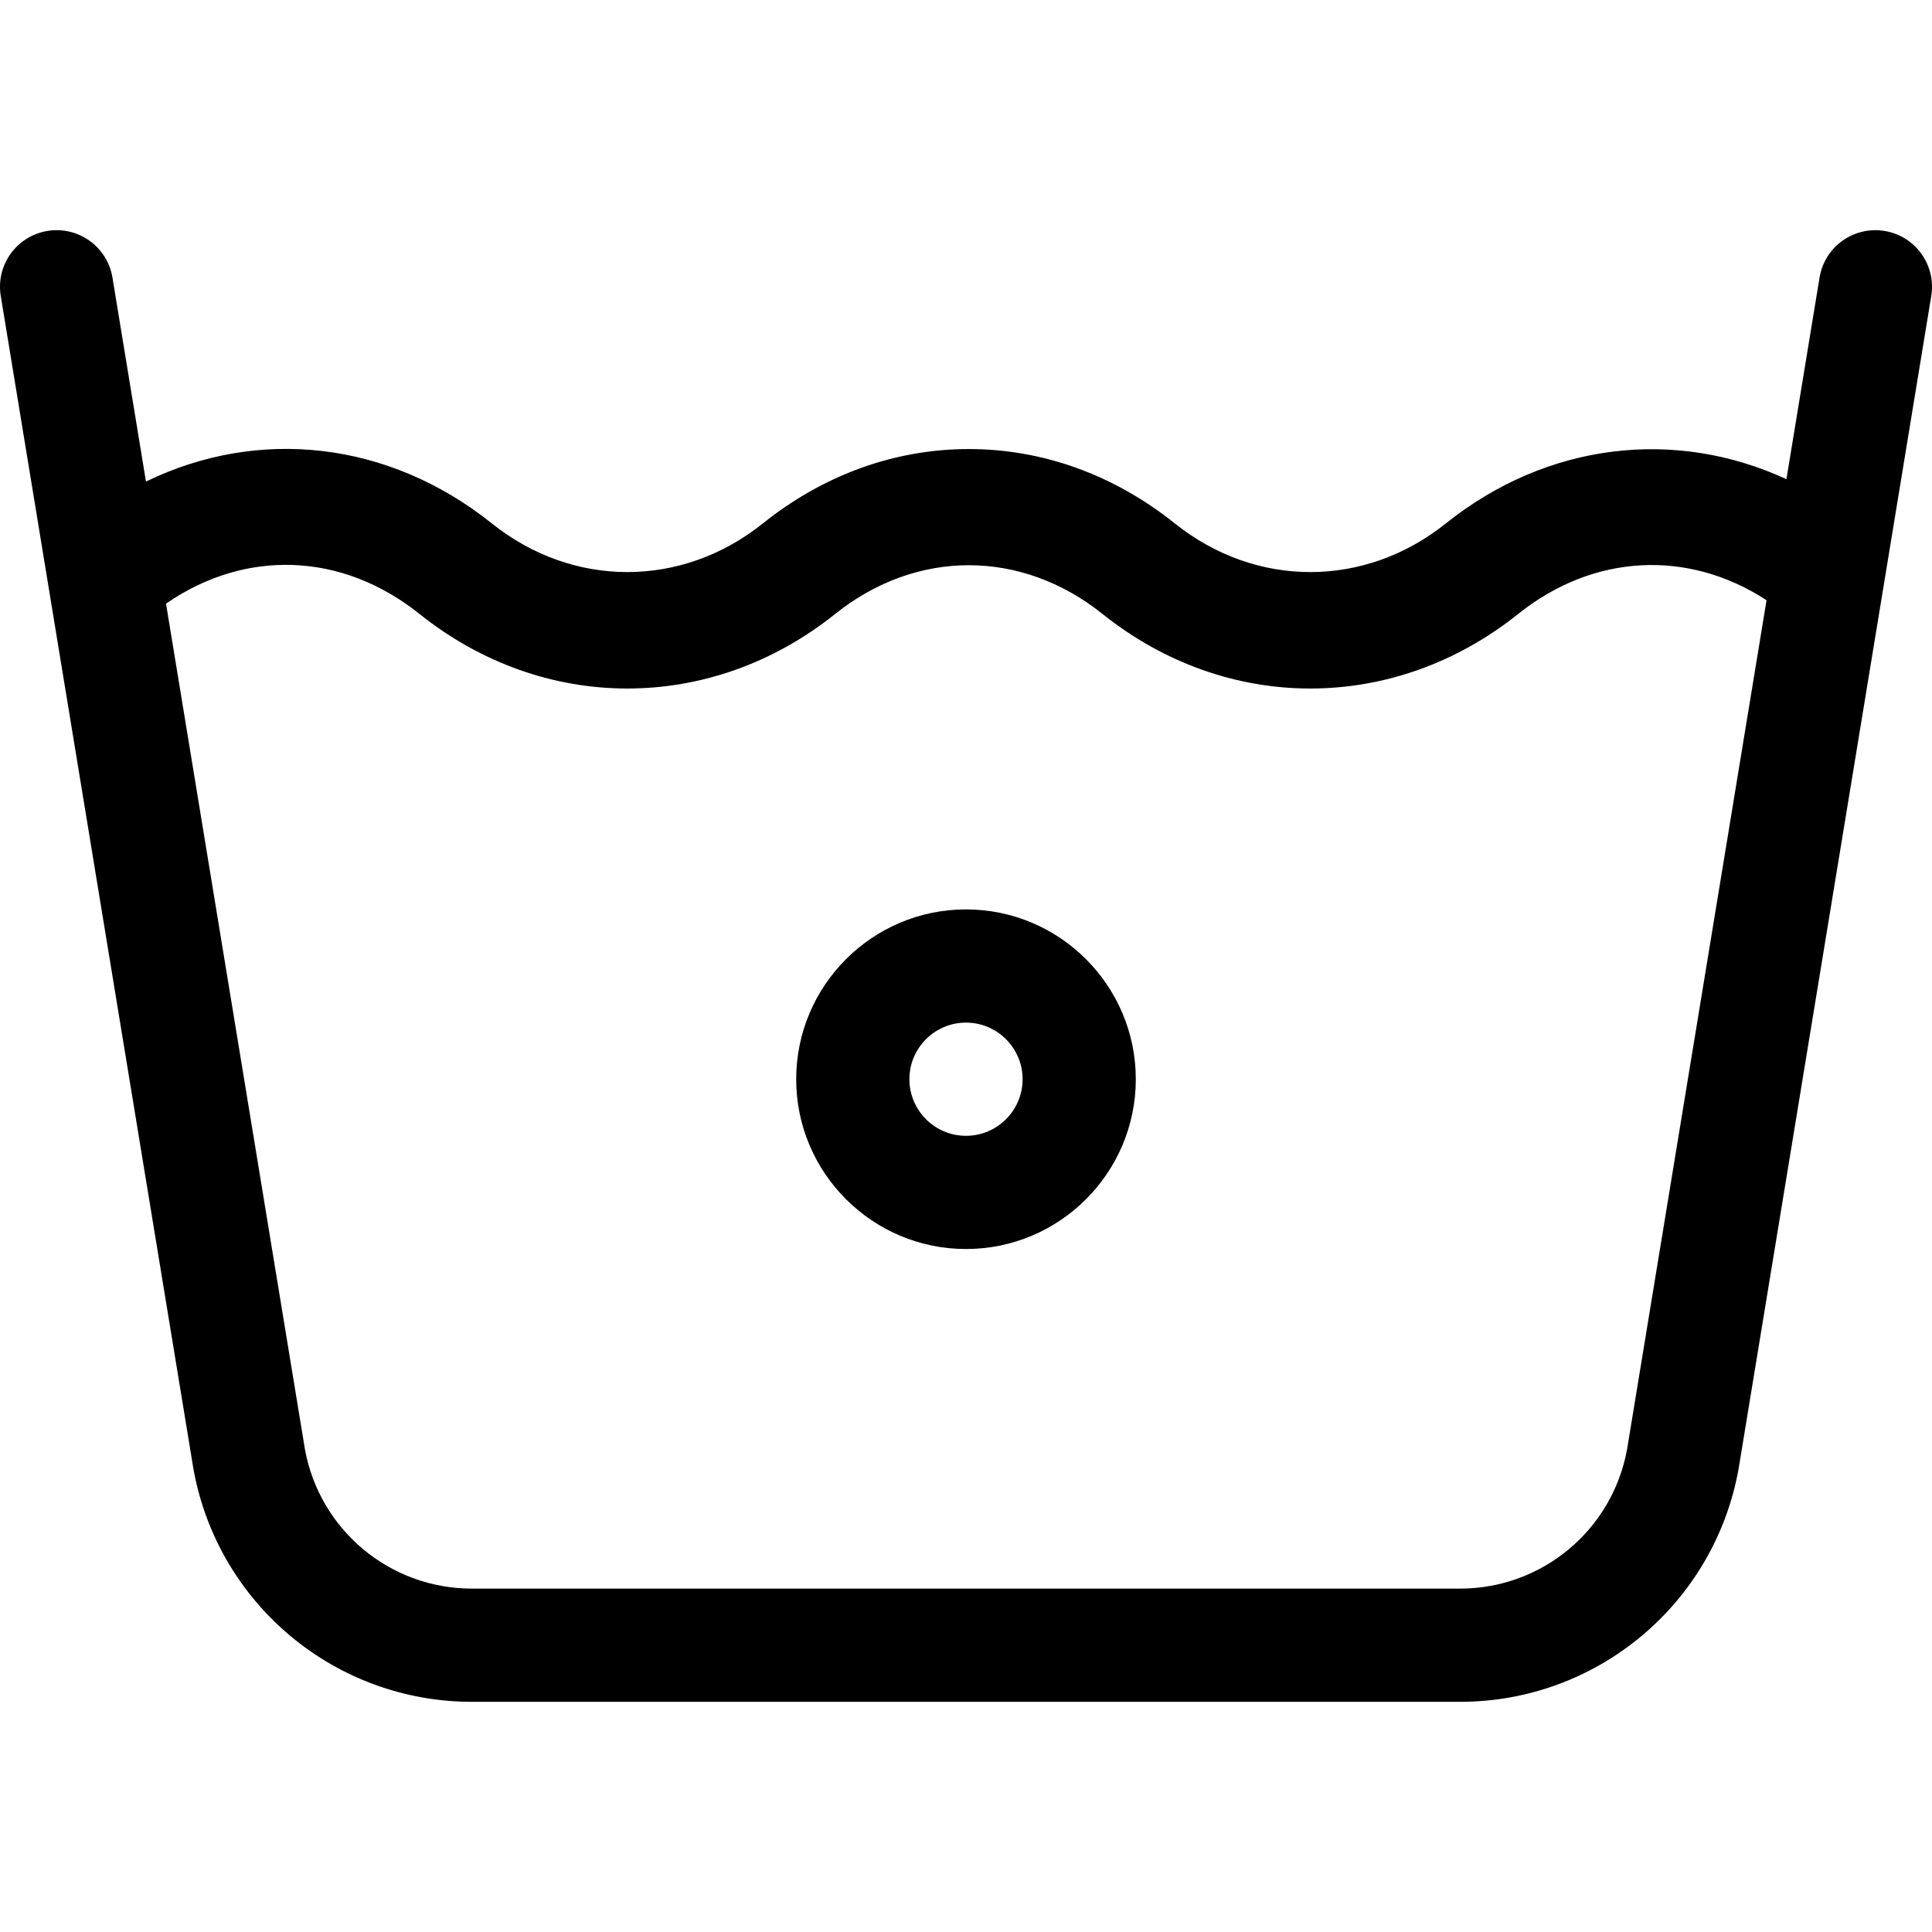
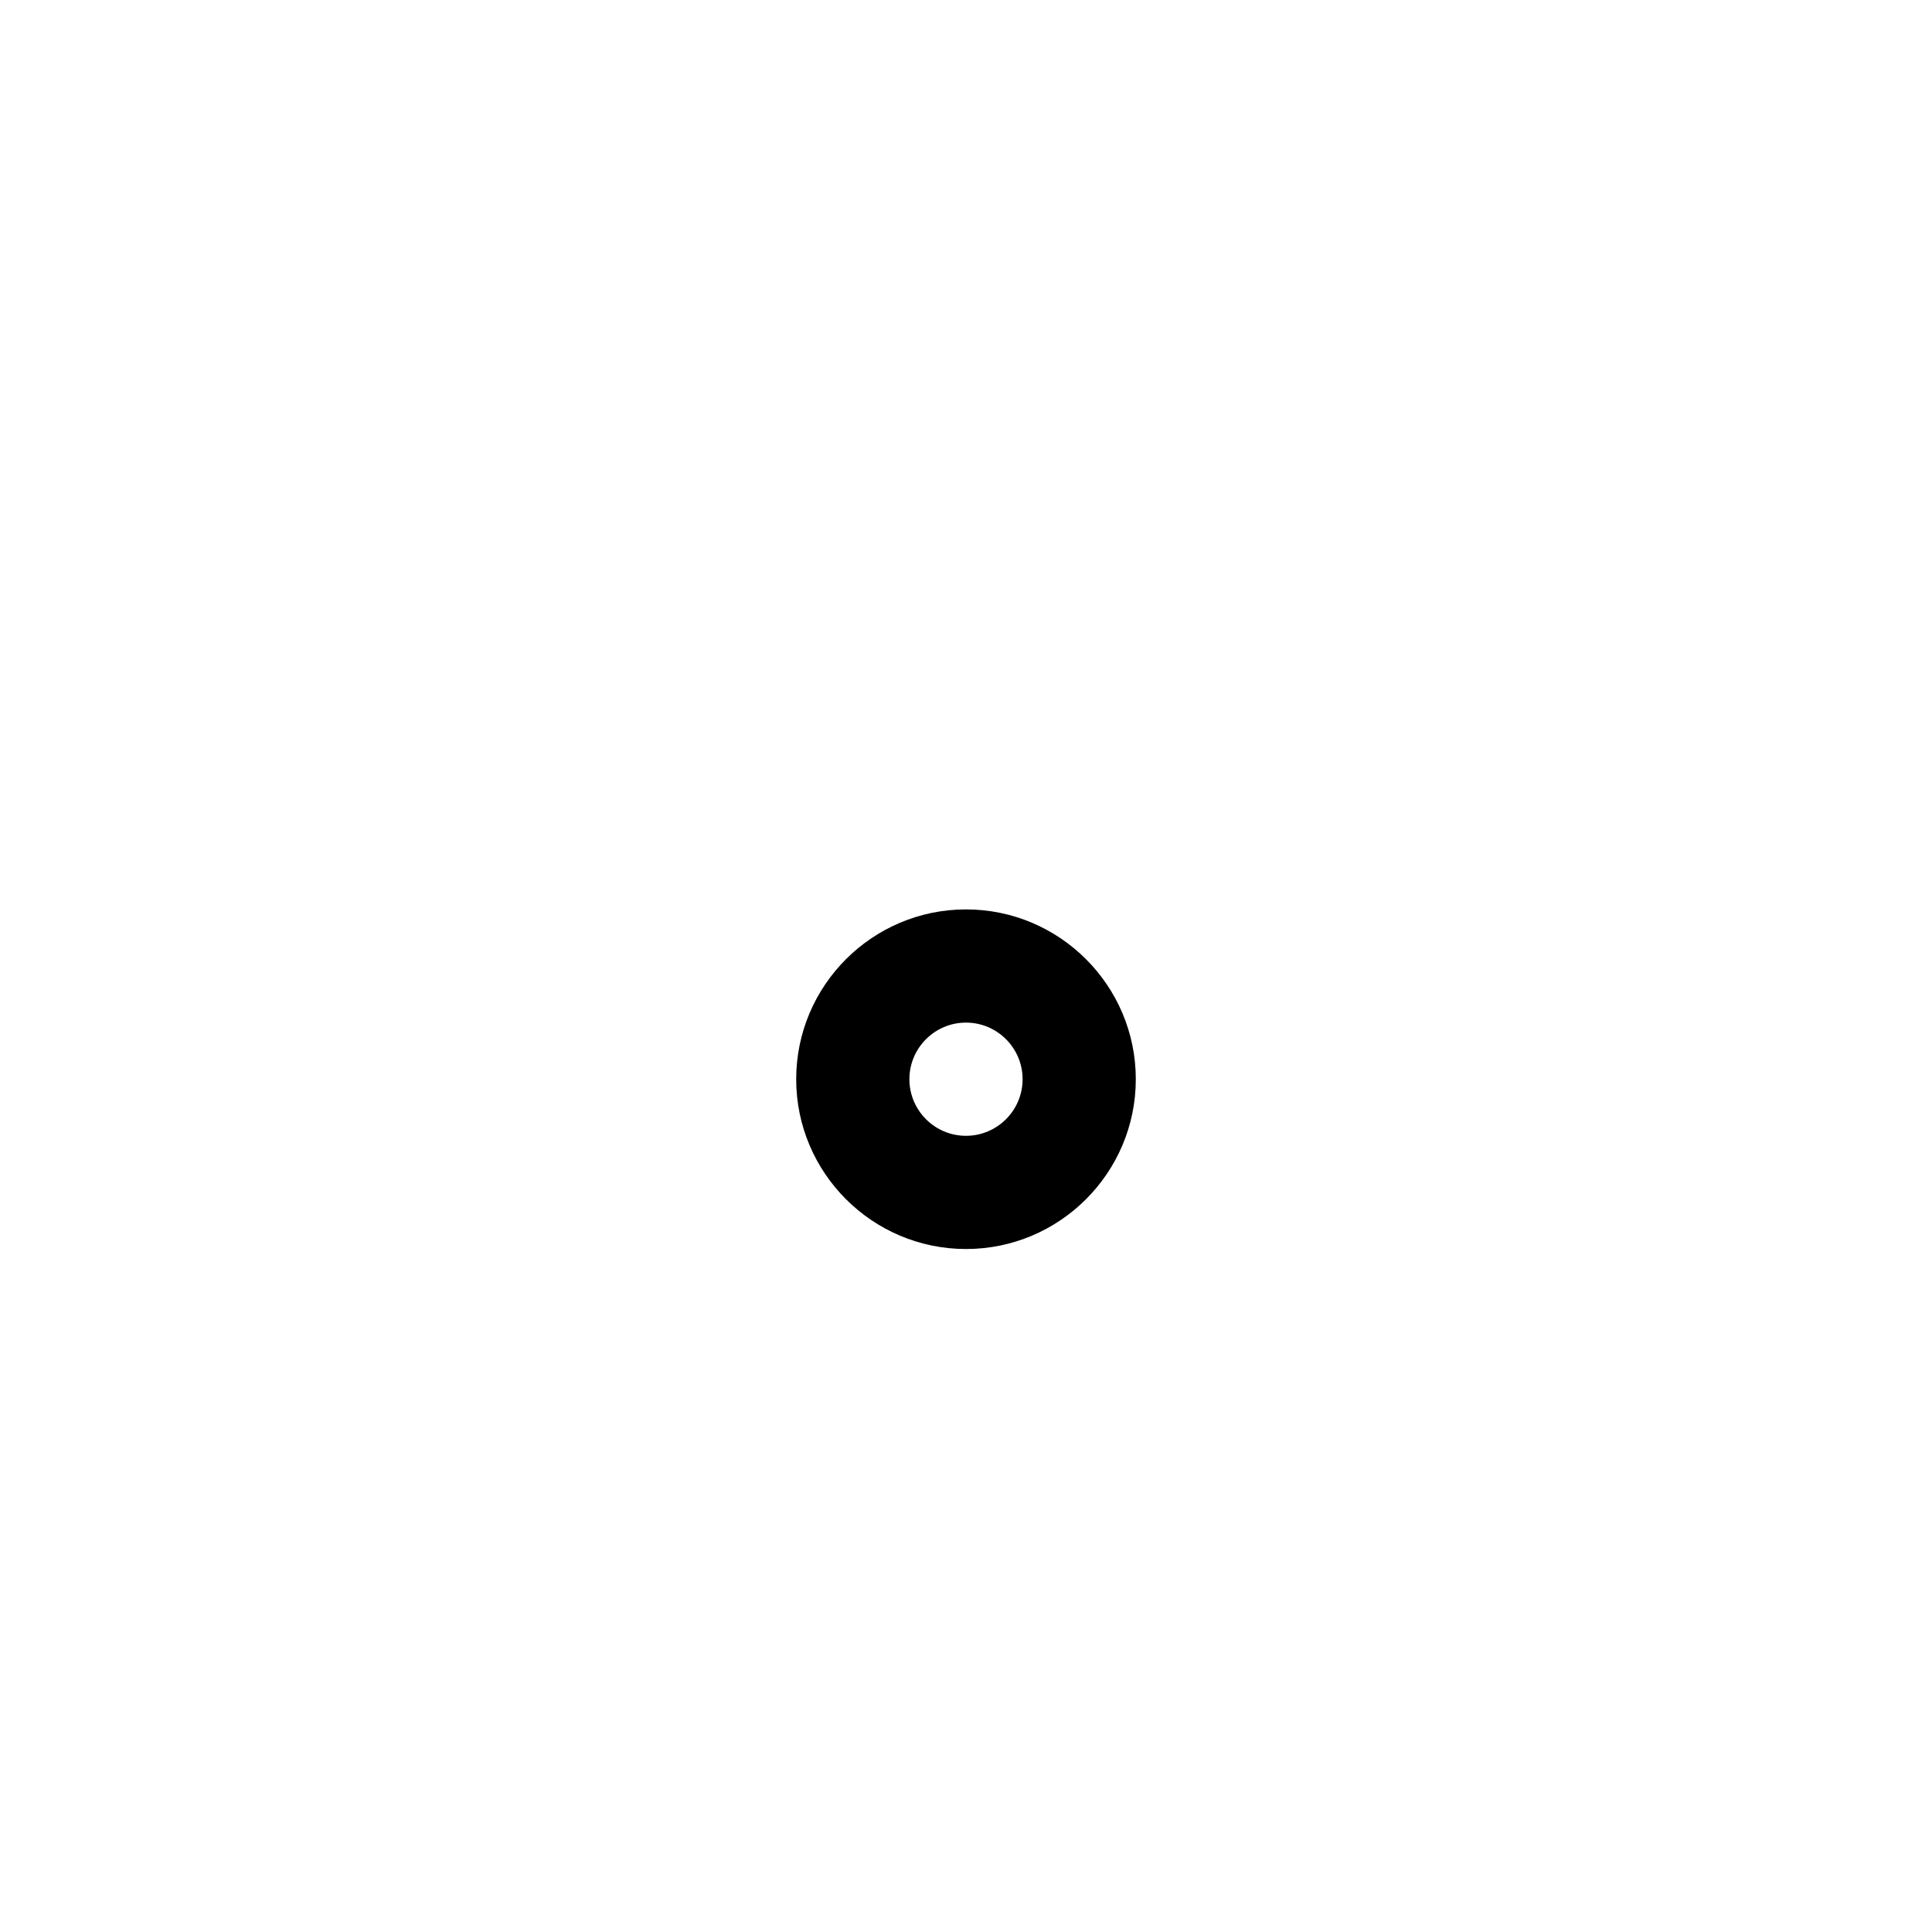
<svg xmlns="http://www.w3.org/2000/svg" id="Layer_1" x="0px" y="0px" viewBox="0 0 511.999 511.999" style="enable-background:new 0 0 511.999 511.999;" xml:space="preserve">
  <g>
    <g>
-       <path d="M499.429,61.201c-8.182-1.344-15.891,4.196-17.233,12.37l-8.775,53.418c-29.404-13.603-63.396-9.766-90.264,11.728    c-21.479,17.183-50.34,17.183-71.817,0c-16.122-12.897-34.999-19.714-54.59-19.714c-19.593,0-38.47,6.817-54.59,19.714    c-21.479,17.182-50.34,17.183-71.817,0c-27.445-21.956-61.958-25.536-91.659-11.099l-8.878-54.047    c-1.343-8.174-9.051-13.714-17.233-12.37C4.396,62.544-1.142,70.259,0.201,78.434c0.293,1.782,49.565,301.733,51.042,310.73    c0.014,0.084,0.028,0.168,0.043,0.252c6.488,35.684,37.521,61.583,73.79,61.583h261.849c36.269,0,67.302-25.9,73.79-61.583    c0.015-0.083,0.029-0.167,0.043-0.252c0.664-4.04,49.786-303.084,51.042-310.73C513.142,70.259,507.603,62.544,499.429,61.201z     M431.176,384.168C427.237,405.518,408.645,421,386.924,421H125.076c-21.722,0-40.313-15.482-44.252-36.832L43.997,159.976    c20.982-14.52,46.628-13.709,67.163,2.718c32.951,26.361,77.229,26.362,110.181,0c21.511-17.207,49.307-17.208,70.817,0    c32.996,26.398,77.275,26.325,110.181,0c19.998-15.999,45.096-17.154,65.812-3.623L431.176,384.168z" />
-     </g>
+       </g>
  </g>
  <g>
    <g>
      <path d="M255.999,241.001c-24.813,0-45,20.187-45,45s20.187,45,45,45s45-20.187,45-45S280.812,241.001,255.999,241.001z     M255.999,301.001c-8.271,0-15-6.729-15-15c0-8.271,6.729-15,15-15s15,6.729,15,15    C270.999,294.272,264.27,301.001,255.999,301.001z" />
    </g>
  </g>
  <g />
  <g />
  <g />
  <g />
  <g />
  <g />
  <g />
  <g />
  <g />
  <g />
  <g />
  <g />
  <g />
  <g />
  <g />
</svg>